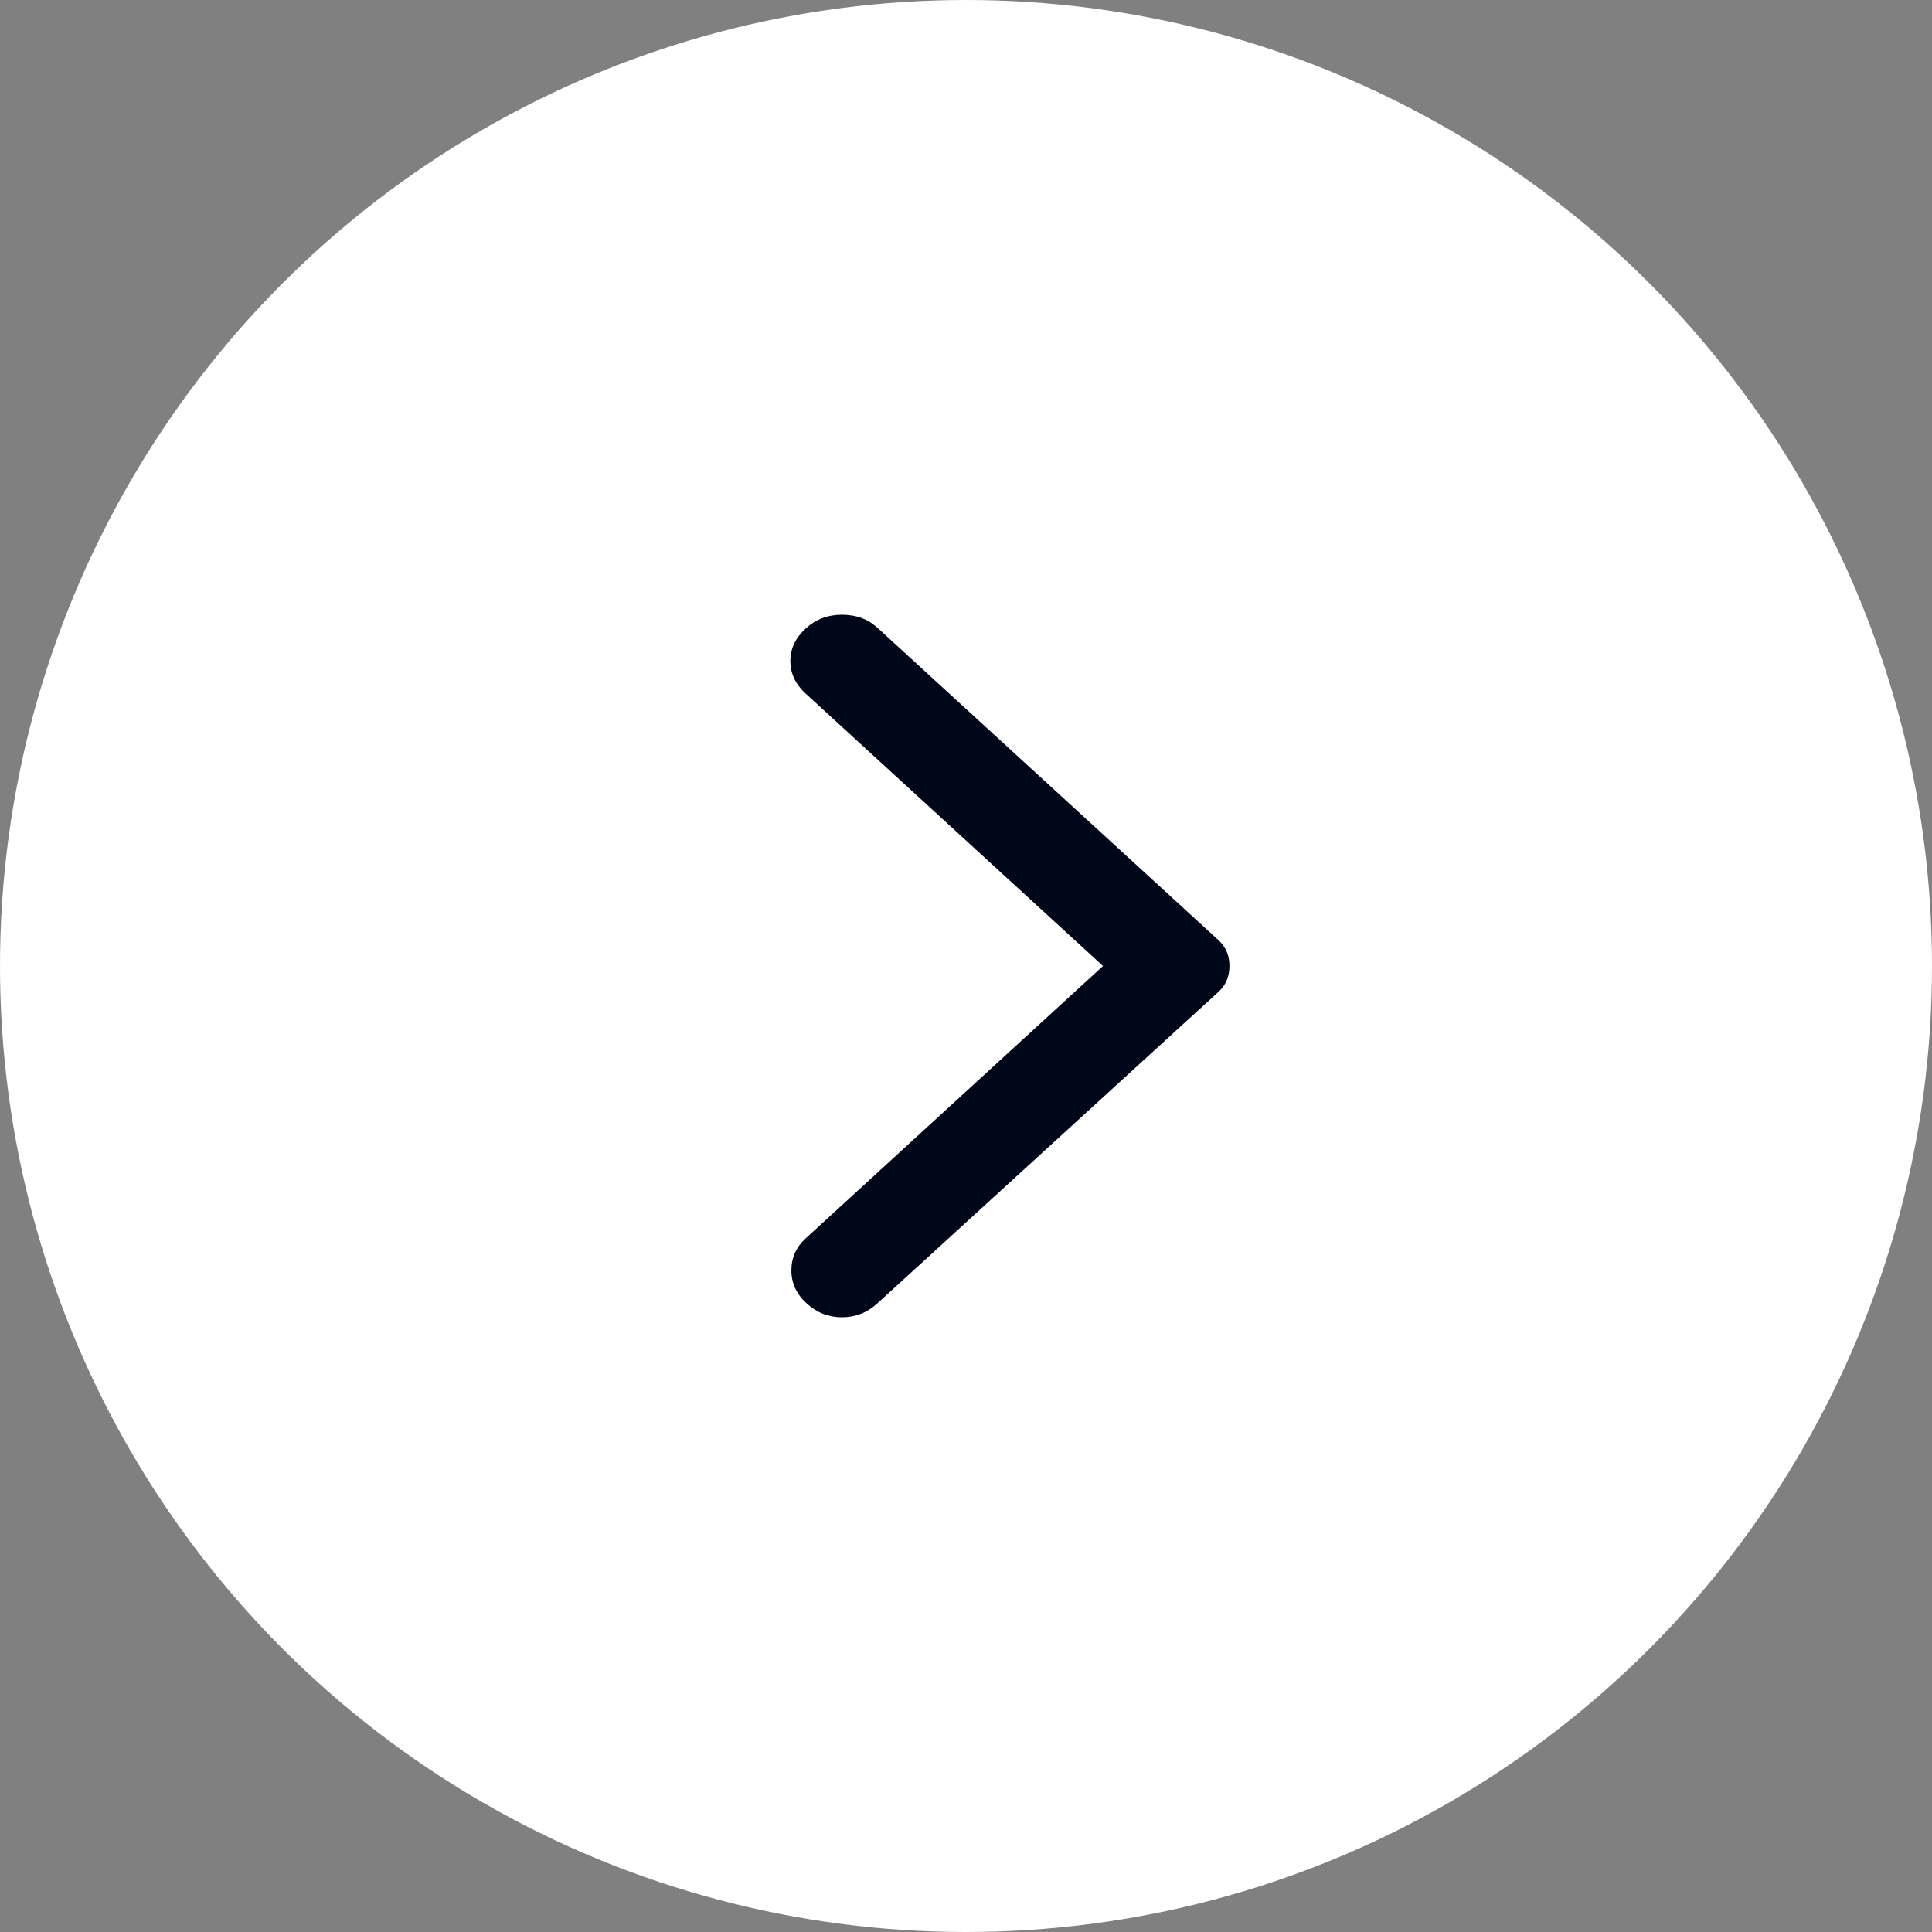
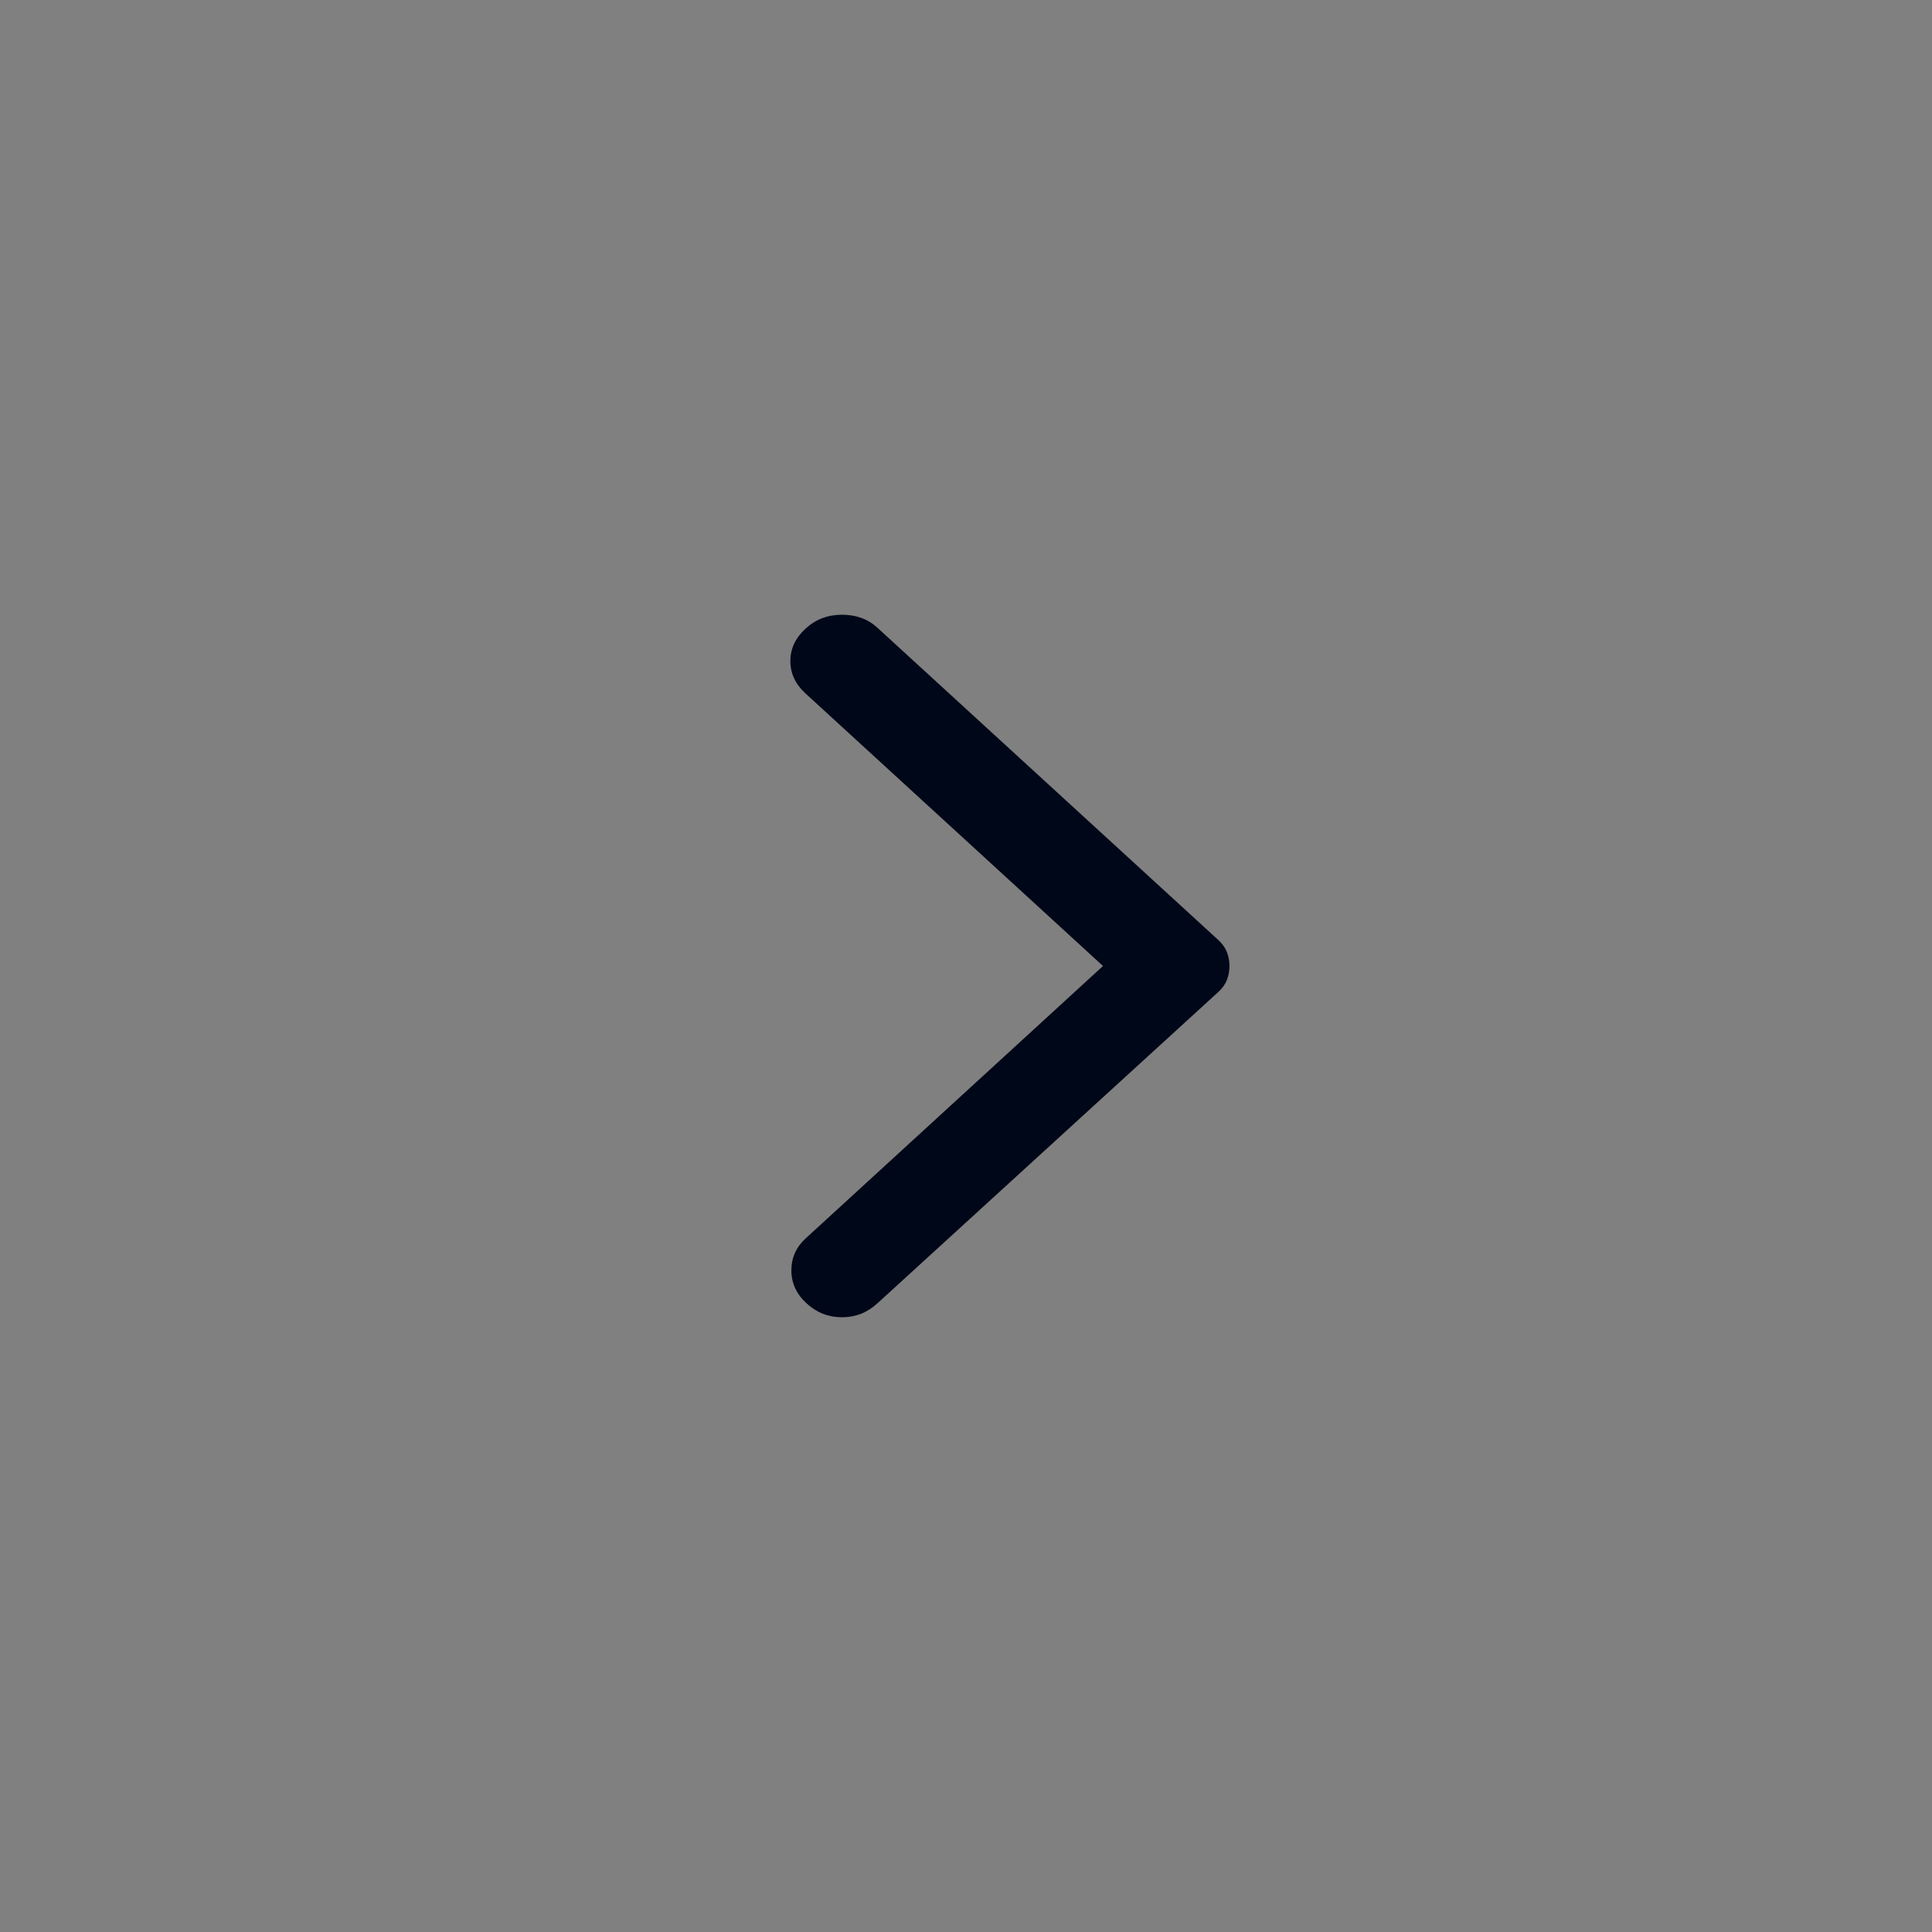
<svg xmlns="http://www.w3.org/2000/svg" width="44" height="44" viewBox="0 0 44 44" fill="none">
  <rect x="0" y="0" width="44" height="44" fill="#808080" stroke="none" />
-   <circle cx="22" cy="22" r="22" transform="matrix(-1 0 0 1 44 0)" fill="white" />
  <path d="M19.982 29.683L27.747 22.591C27.839 22.507 27.904 22.415 27.942 22.317C27.981 22.218 28 22.113 28 22C28 21.887 27.981 21.782 27.942 21.683C27.904 21.585 27.839 21.493 27.747 21.409L19.982 14.296C19.767 14.098 19.498 14 19.175 14C18.852 14 18.576 14.105 18.346 14.317C18.115 14.528 18 14.774 18 15.055C18 15.337 18.115 15.583 18.346 15.794L25.12 22L18.346 28.206C18.131 28.403 18.023 28.645 18.023 28.934C18.023 29.222 18.138 29.472 18.369 29.683C18.599 29.895 18.868 30 19.175 30C19.482 30 19.751 29.895 19.982 29.683V29.683Z" fill="#000718" />
</svg>